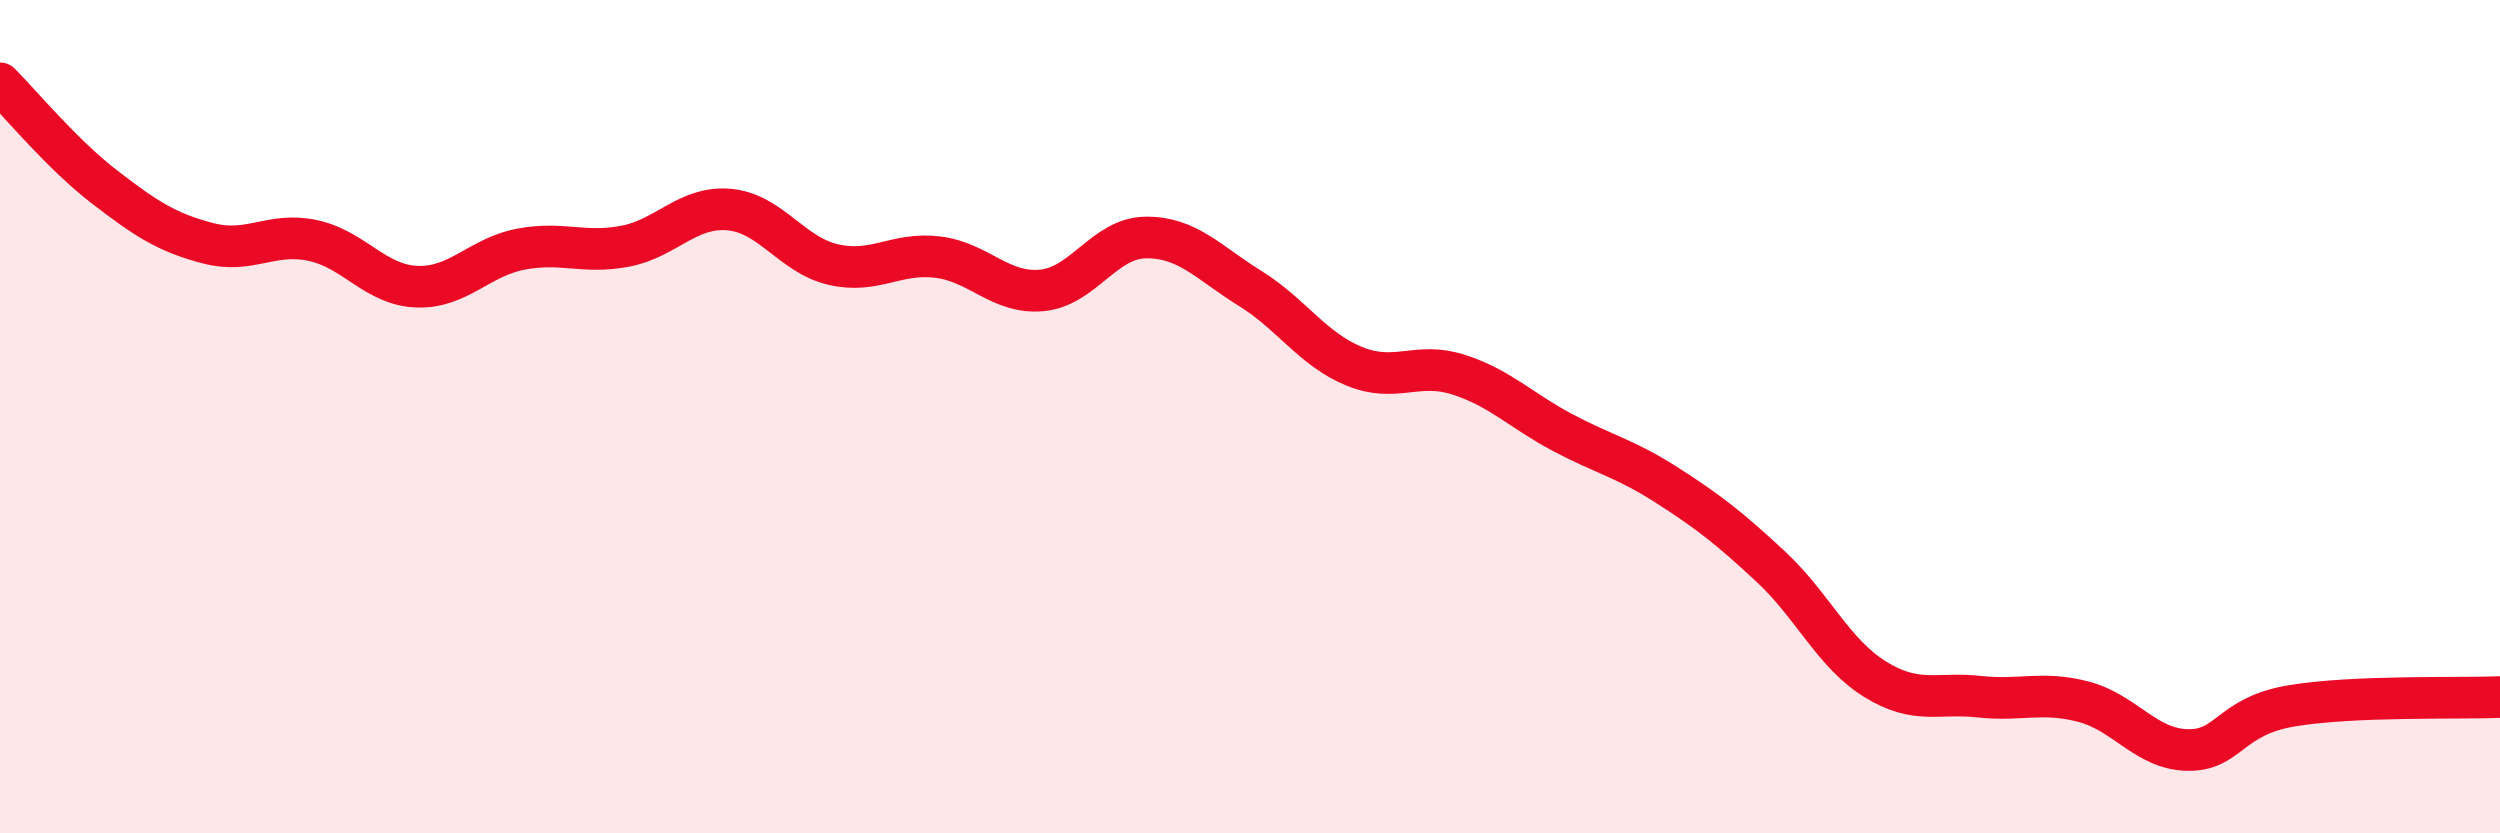
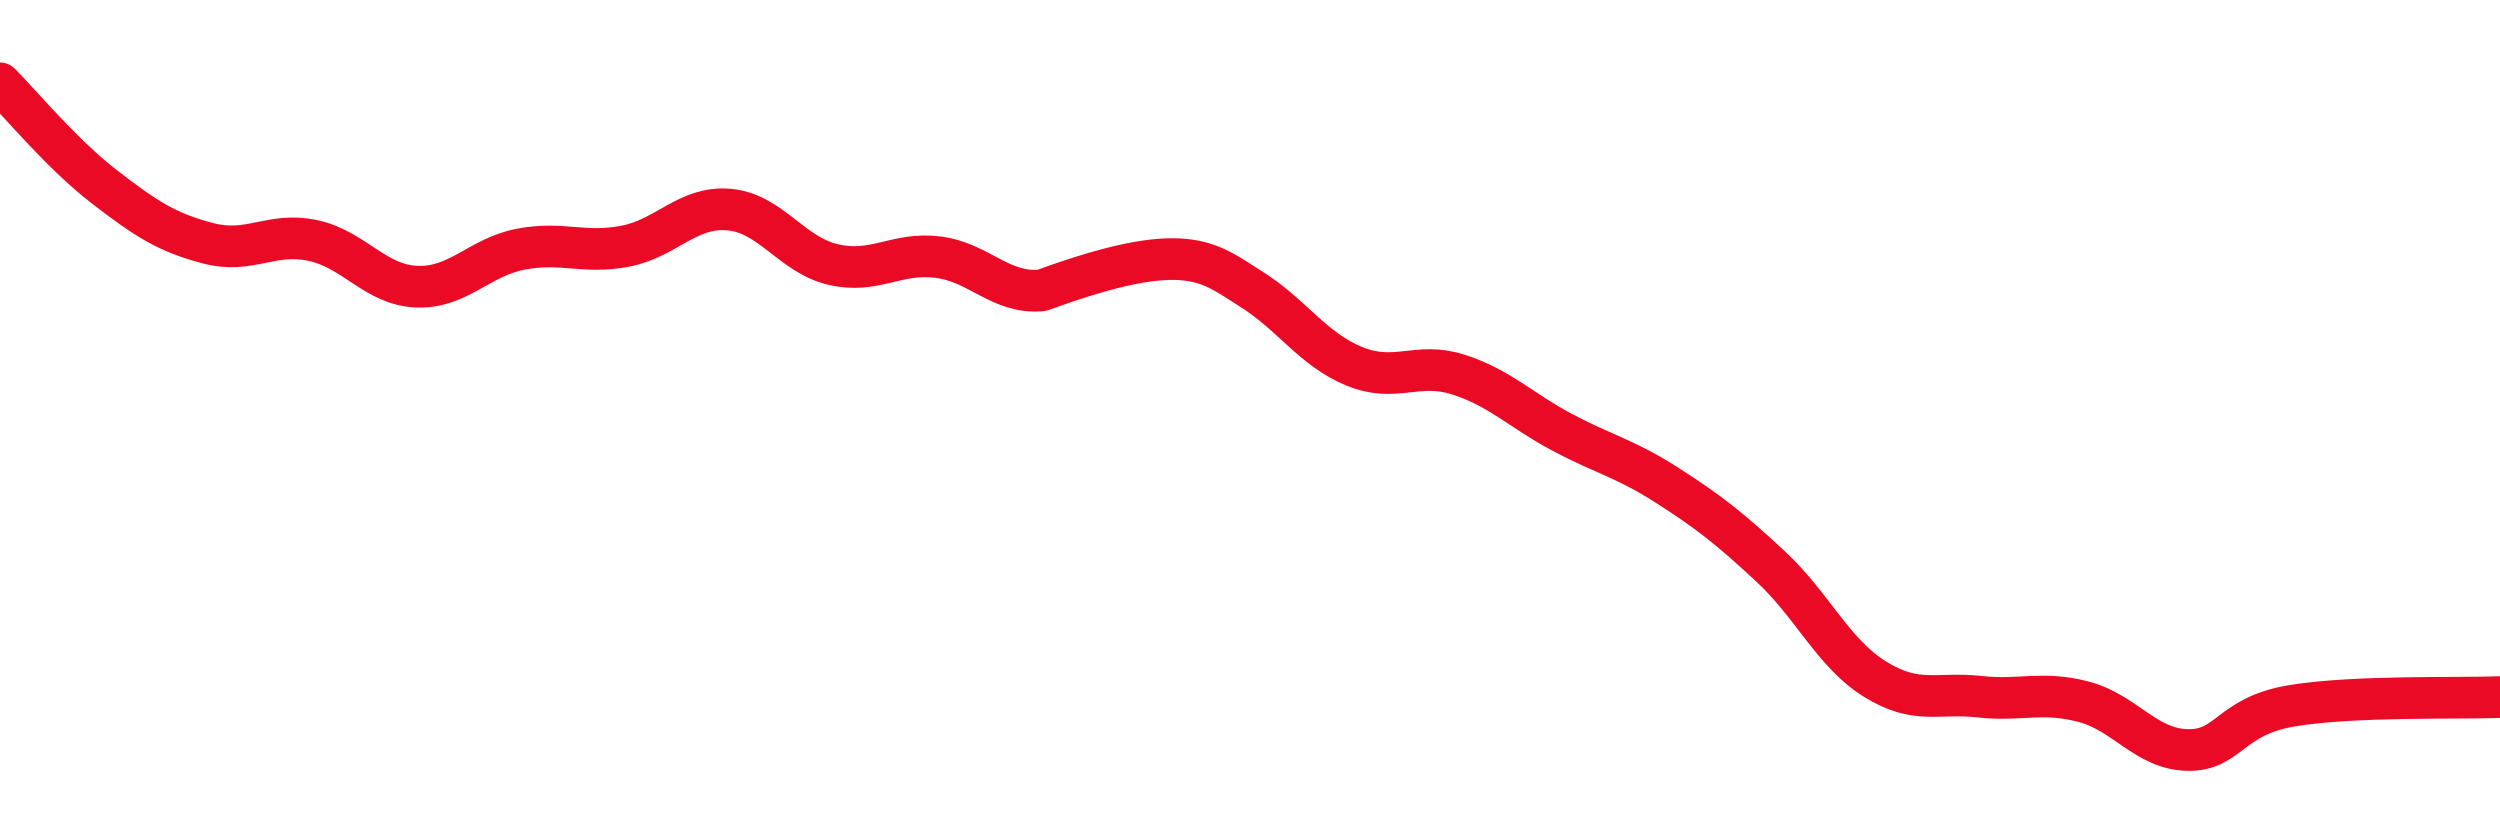
<svg xmlns="http://www.w3.org/2000/svg" width="60" height="20" viewBox="0 0 60 20">
-   <path d="M 0,2 C 0.5,2.5 1.5,3.71 2.5,4.48 C 3.5,5.25 4,5.58 5,5.84 C 6,6.1 6.5,5.56 7.5,5.77 C 8.5,5.98 9,6.84 10,6.88 C 11,6.92 11.5,6.17 12.5,5.98 C 13.5,5.79 14,6.1 15,5.91 C 16,5.72 16.5,4.94 17.5,5.03 C 18.5,5.12 19,6.12 20,6.35 C 21,6.58 21.5,6.05 22.5,6.17 C 23.5,6.29 24,7.06 25,6.97 C 26,6.88 26.5,5.71 27.5,5.7 C 28.5,5.69 29,6.3 30,6.92 C 31,7.54 31.5,8.38 32.5,8.79 C 33.5,9.2 34,8.67 35,8.99 C 36,9.31 36.5,9.85 37.5,10.38 C 38.5,10.91 39,11 40,11.64 C 41,12.28 41.5,12.67 42.5,13.6 C 43.5,14.53 44,15.68 45,16.3 C 46,16.92 46.5,16.61 47.5,16.72 C 48.5,16.83 49,16.58 50,16.84 C 51,17.1 51.5,17.98 52.5,18 C 53.5,18.02 53.5,17.19 55,16.94 C 56.5,16.69 59,16.77 60,16.73L60 20L0 20Z" fill="#EB0A25" opacity="0.1" stroke-linecap="round" stroke-linejoin="round" />
-   <path d="M 0,2 C 0.5,2.5 1.5,3.71 2.5,4.48 C 3.5,5.25 4,5.58 5,5.84 C 6,6.1 6.5,5.56 7.5,5.77 C 8.5,5.98 9,6.84 10,6.88 C 11,6.92 11.5,6.17 12.5,5.98 C 13.5,5.79 14,6.1 15,5.91 C 16,5.72 16.5,4.94 17.5,5.03 C 18.5,5.12 19,6.12 20,6.35 C 21,6.58 21.5,6.05 22.5,6.17 C 23.5,6.29 24,7.06 25,6.97 C 26,6.88 26.5,5.71 27.5,5.7 C 28.5,5.69 29,6.3 30,6.92 C 31,7.54 31.5,8.38 32.5,8.79 C 33.5,9.2 34,8.67 35,8.99 C 36,9.31 36.5,9.85 37.5,10.38 C 38.5,10.91 39,11 40,11.64 C 41,12.28 41.5,12.67 42.5,13.6 C 43.5,14.53 44,15.68 45,16.3 C 46,16.92 46.5,16.61 47.5,16.72 C 48.5,16.83 49,16.58 50,16.84 C 51,17.1 51.5,17.98 52.5,18 C 53.5,18.02 53.5,17.19 55,16.94 C 56.5,16.69 59,16.77 60,16.73" stroke="#EB0A25" stroke-width="1" fill="none" stroke-linecap="round" stroke-linejoin="round" />
+   <path d="M 0,2 C 0.5,2.5 1.5,3.71 2.5,4.48 C 3.5,5.25 4,5.58 5,5.84 C 6,6.1 6.5,5.56 7.5,5.77 C 8.5,5.98 9,6.84 10,6.88 C 11,6.92 11.5,6.17 12.5,5.98 C 13.5,5.79 14,6.1 15,5.91 C 16,5.72 16.5,4.94 17.5,5.03 C 18.5,5.12 19,6.12 20,6.35 C 21,6.58 21.5,6.05 22.5,6.17 C 23.5,6.29 24,7.06 25,6.97 C 28.5,5.69 29,6.3 30,6.92 C 31,7.54 31.5,8.38 32.5,8.79 C 33.5,9.2 34,8.67 35,8.99 C 36,9.31 36.5,9.85 37.5,10.38 C 38.5,10.91 39,11 40,11.64 C 41,12.28 41.5,12.67 42.5,13.6 C 43.5,14.53 44,15.68 45,16.3 C 46,16.92 46.5,16.61 47.5,16.72 C 48.5,16.83 49,16.58 50,16.84 C 51,17.1 51.5,17.98 52.5,18 C 53.5,18.02 53.5,17.19 55,16.94 C 56.5,16.69 59,16.77 60,16.73" stroke="#EB0A25" stroke-width="1" fill="none" stroke-linecap="round" stroke-linejoin="round" />
</svg>